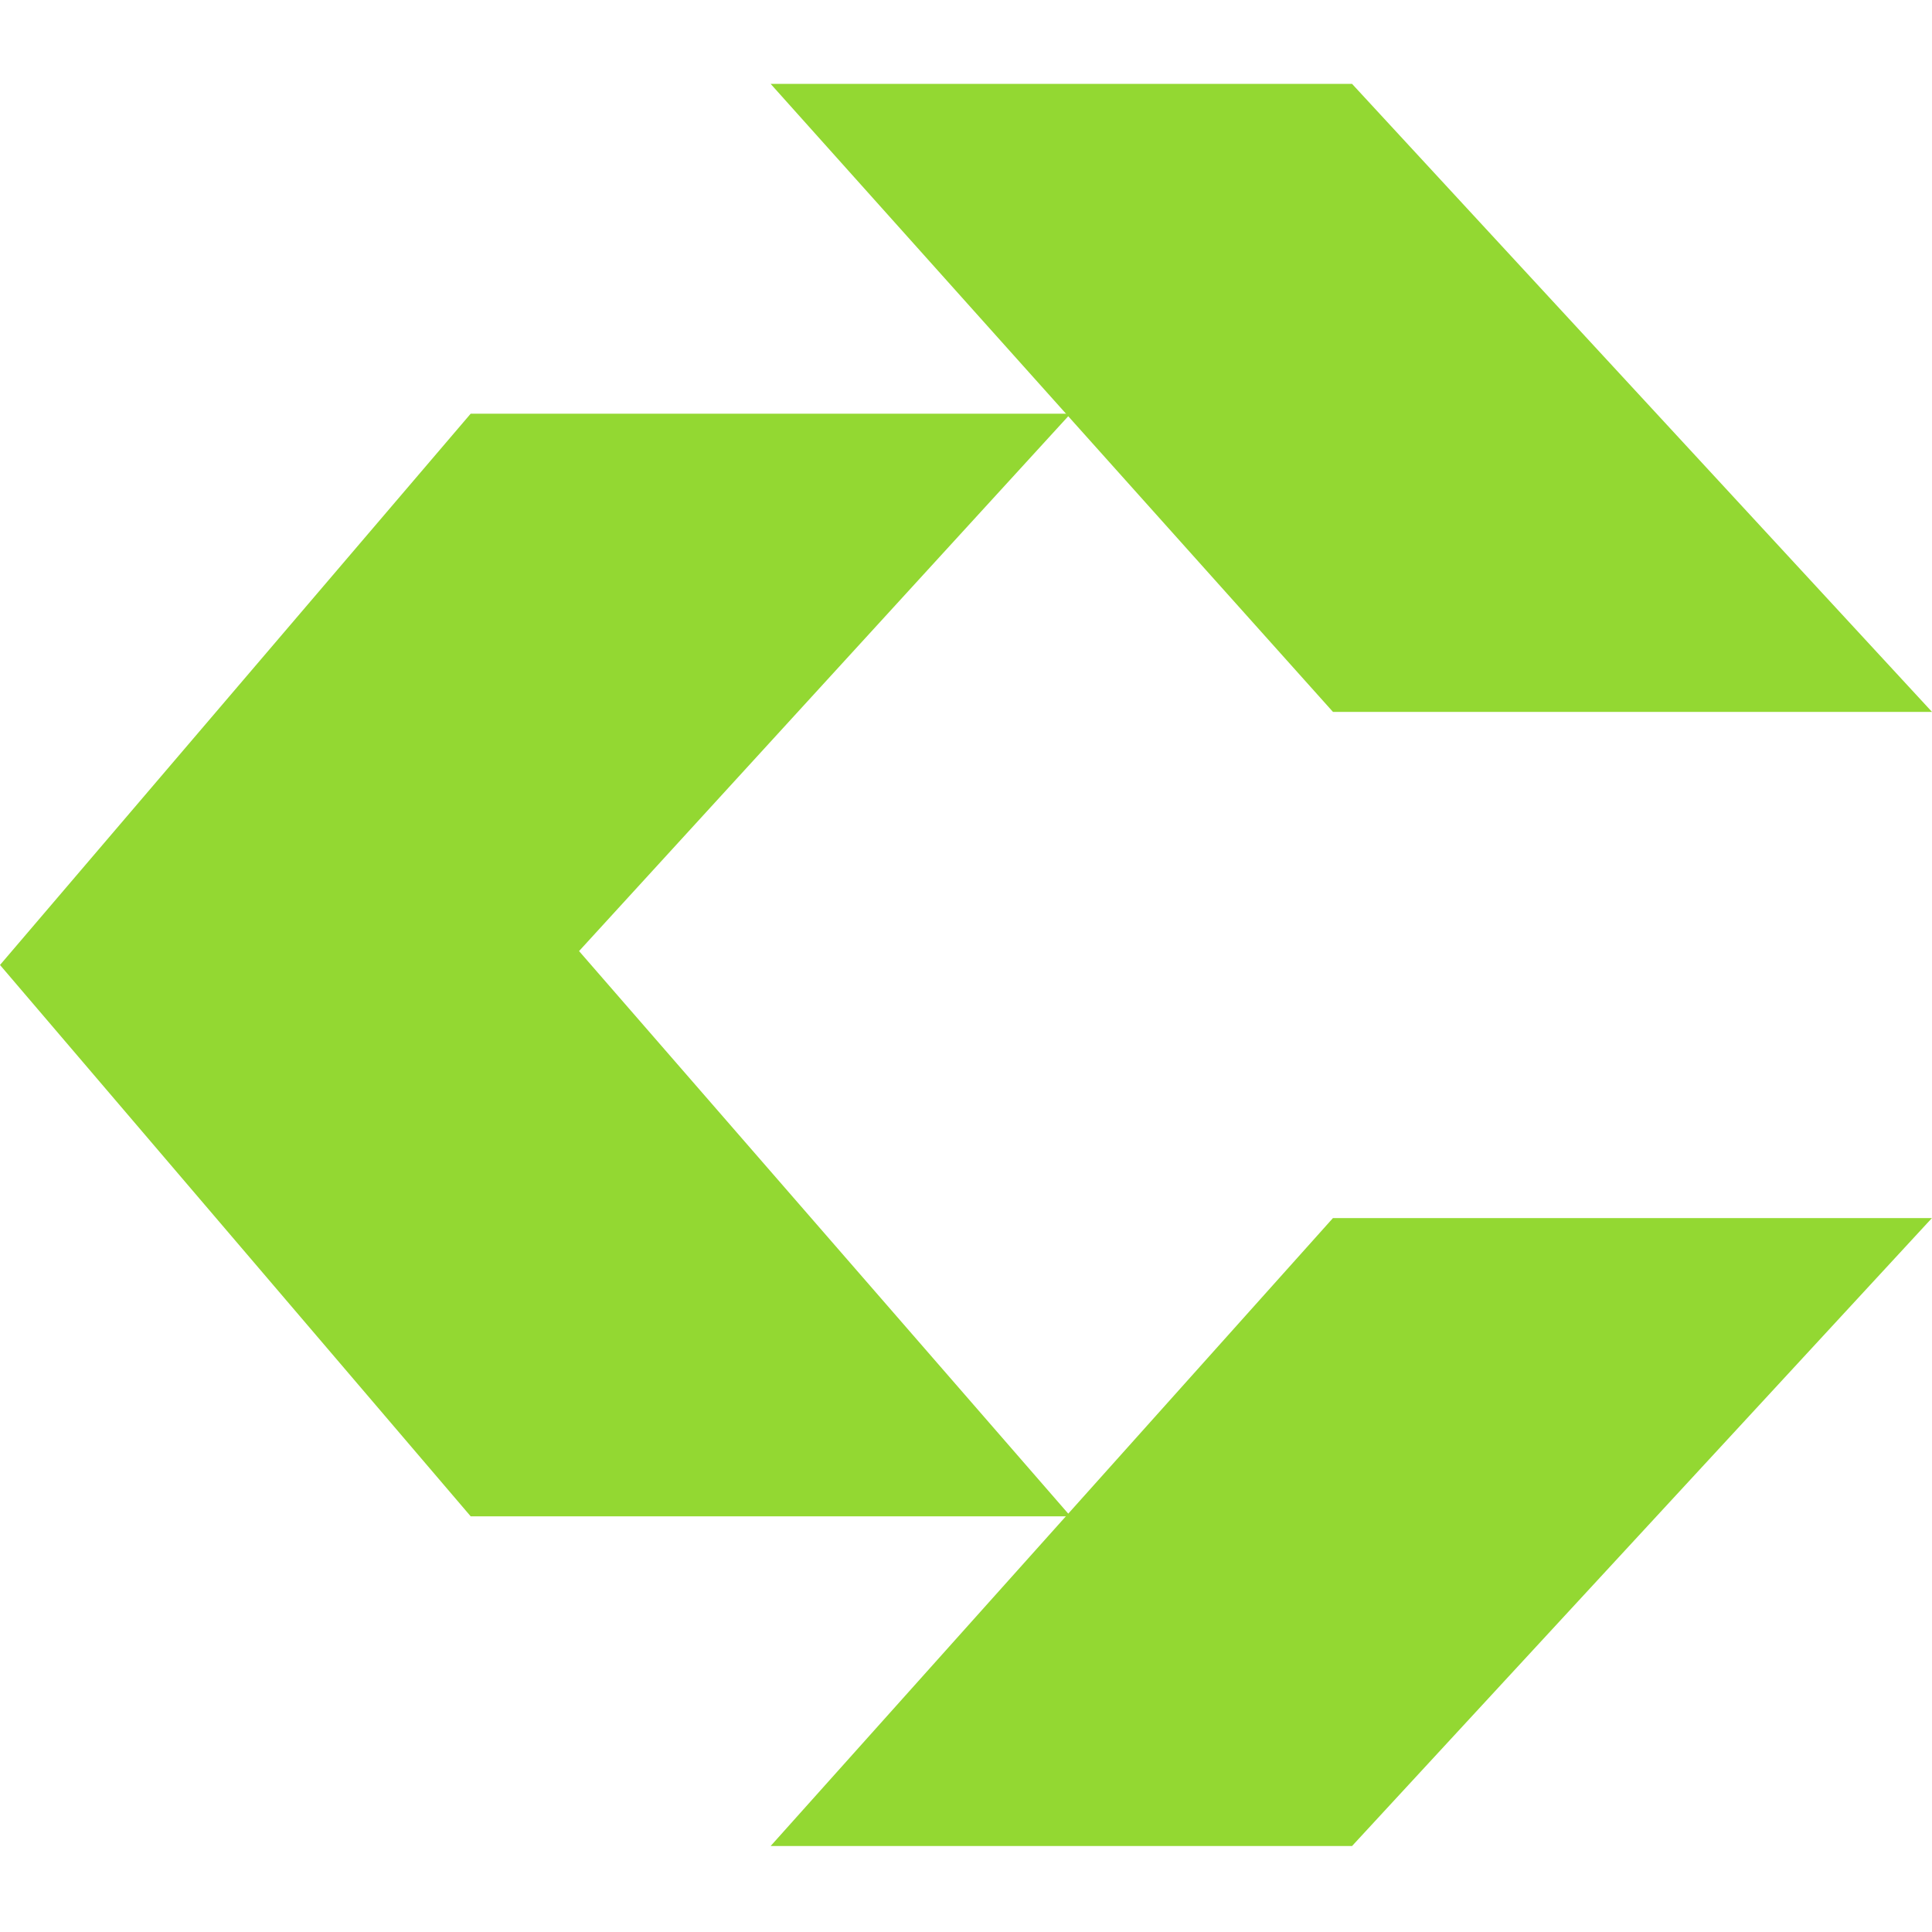
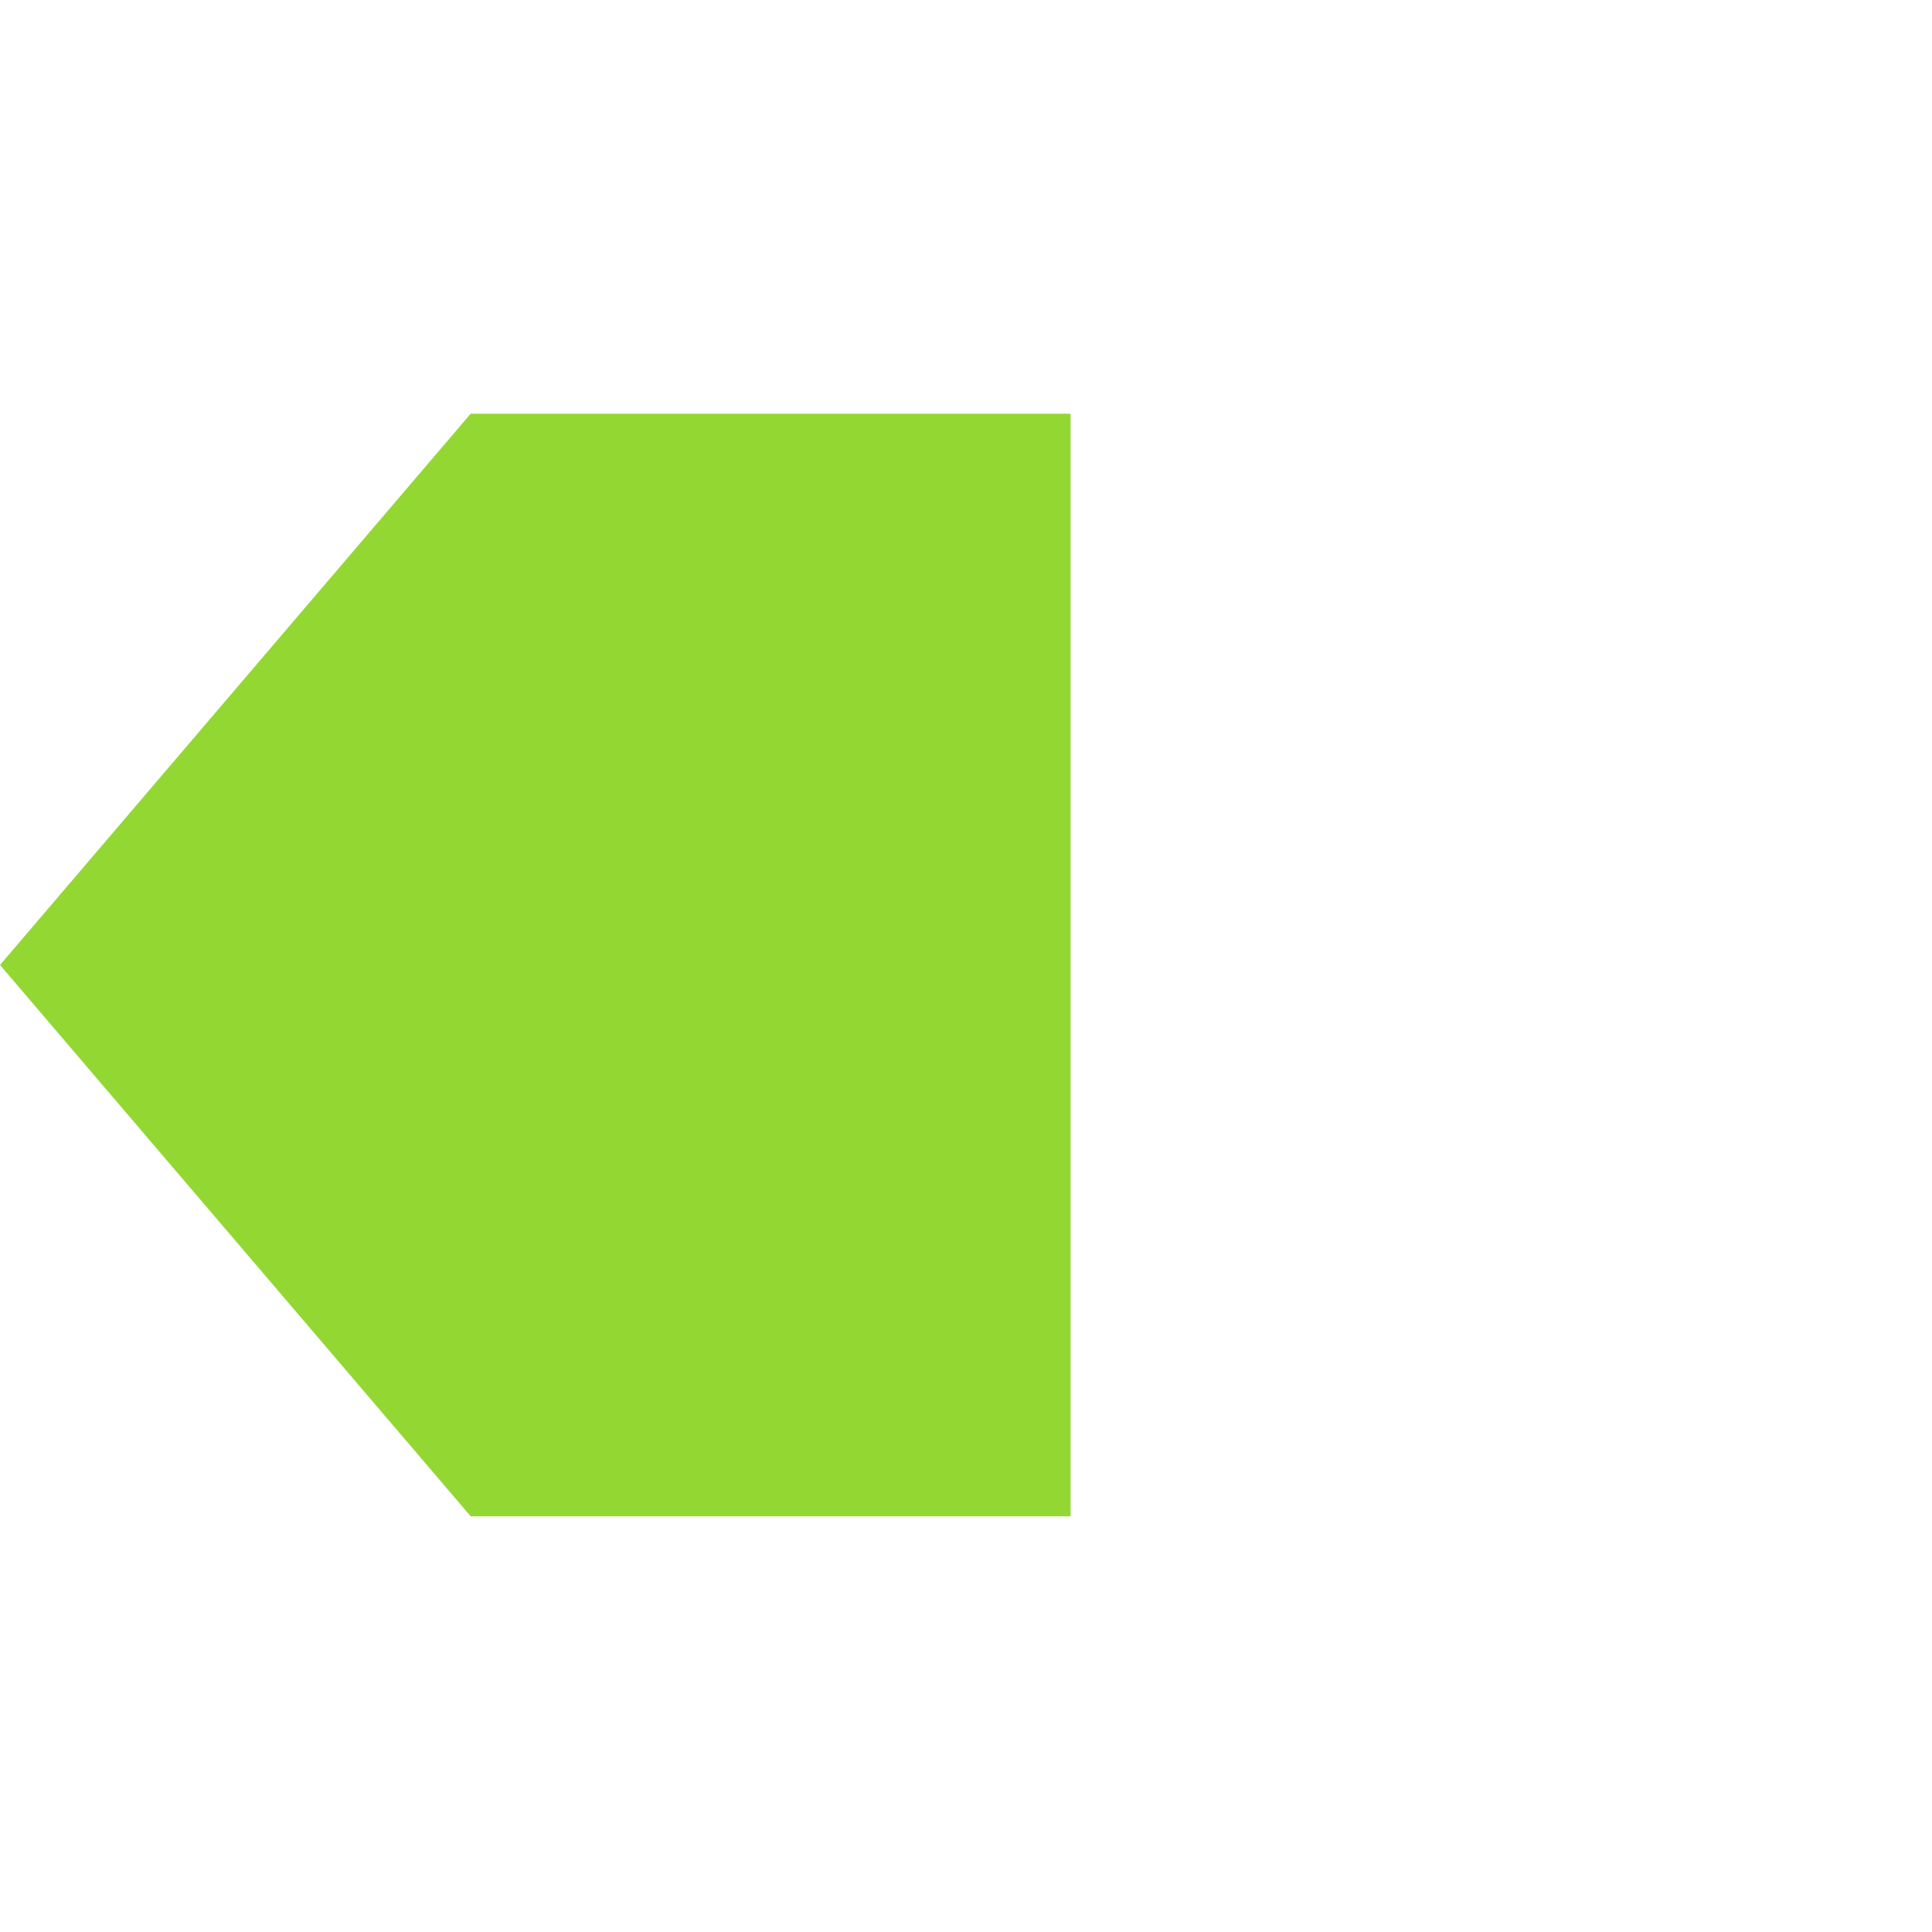
<svg xmlns="http://www.w3.org/2000/svg" width="32" height="32" viewBox="0 0 32 32" fill="none">
-   <path d="M17.732 6.852H7.796L0 15.983L7.796 25.115H17.732L9.591 15.753L17.732 6.852Z" fill="#93D832" />
-   <path d="M32 11.791H22.078L17.693 6.894L17.656 6.852L12.764 1.389H22.394L32 11.791Z" fill="#93D832" />
-   <path d="M31.999 20.175L22.394 30.576H12.764L17.654 25.115L22.078 20.175H31.999Z" fill="#93D832" />
+   <path d="M17.732 6.852H7.796L0 15.983L7.796 25.115H17.732L17.732 6.852Z" fill="#93D832" />
</svg>